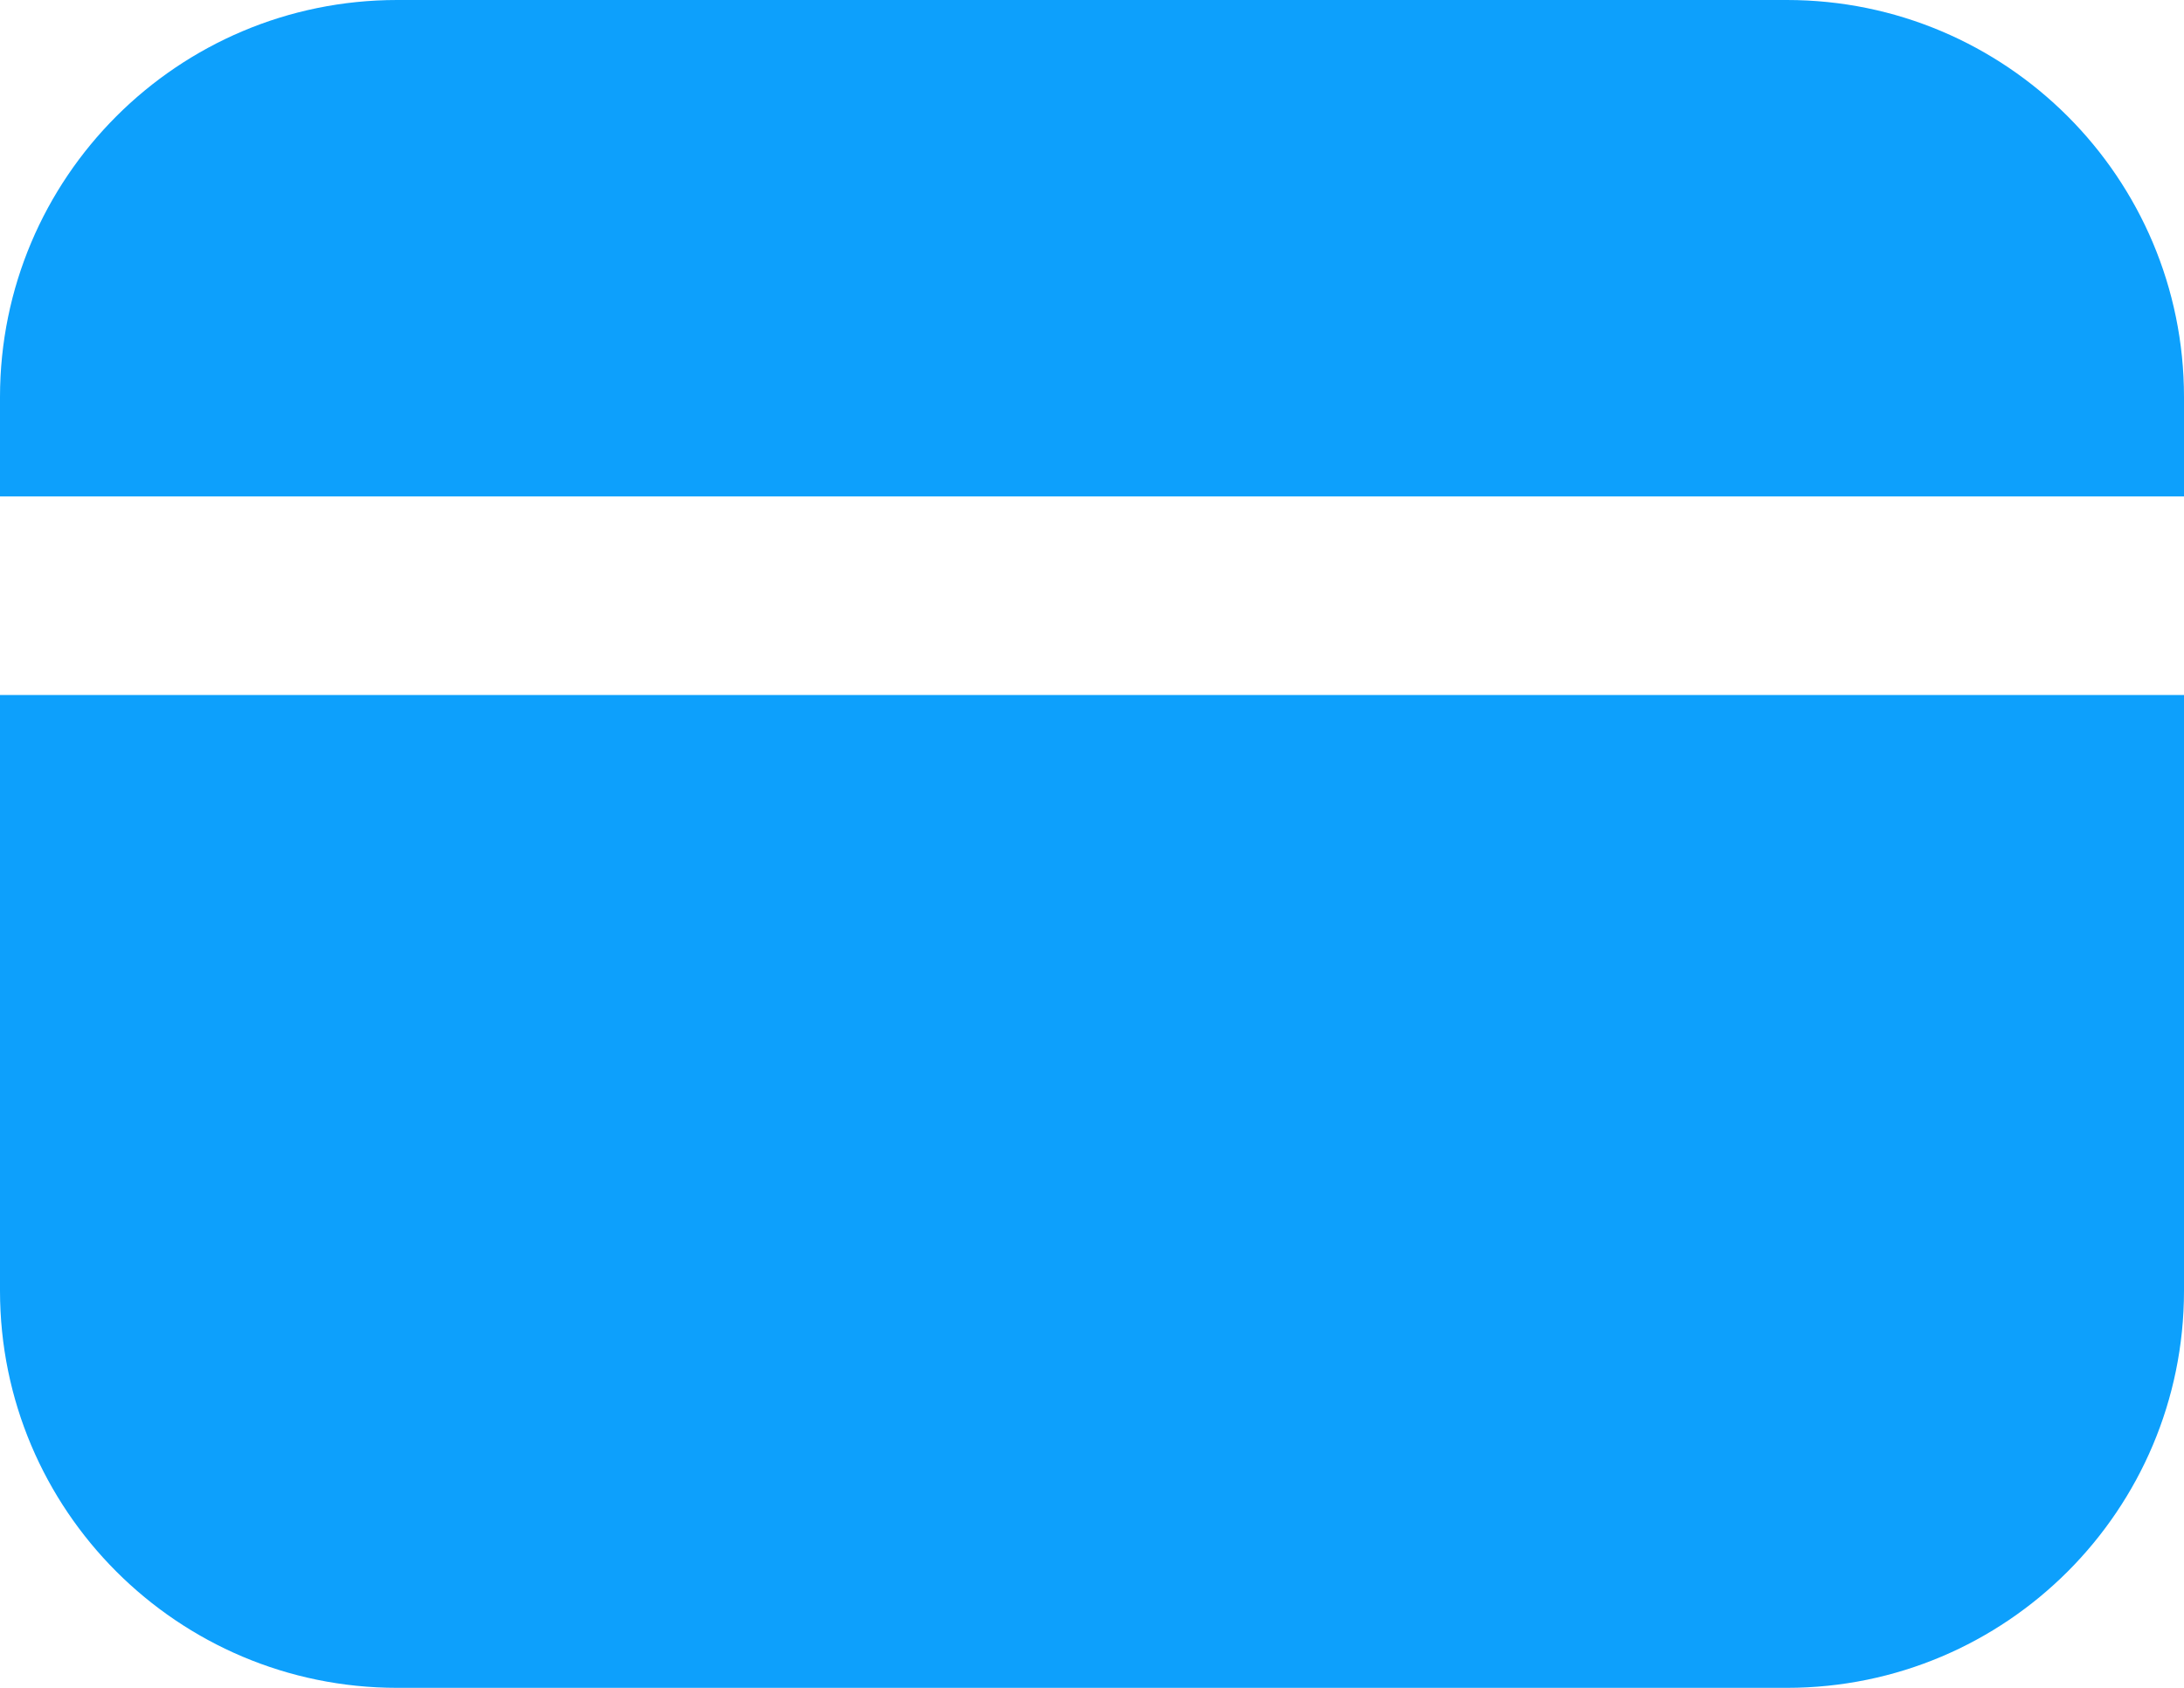
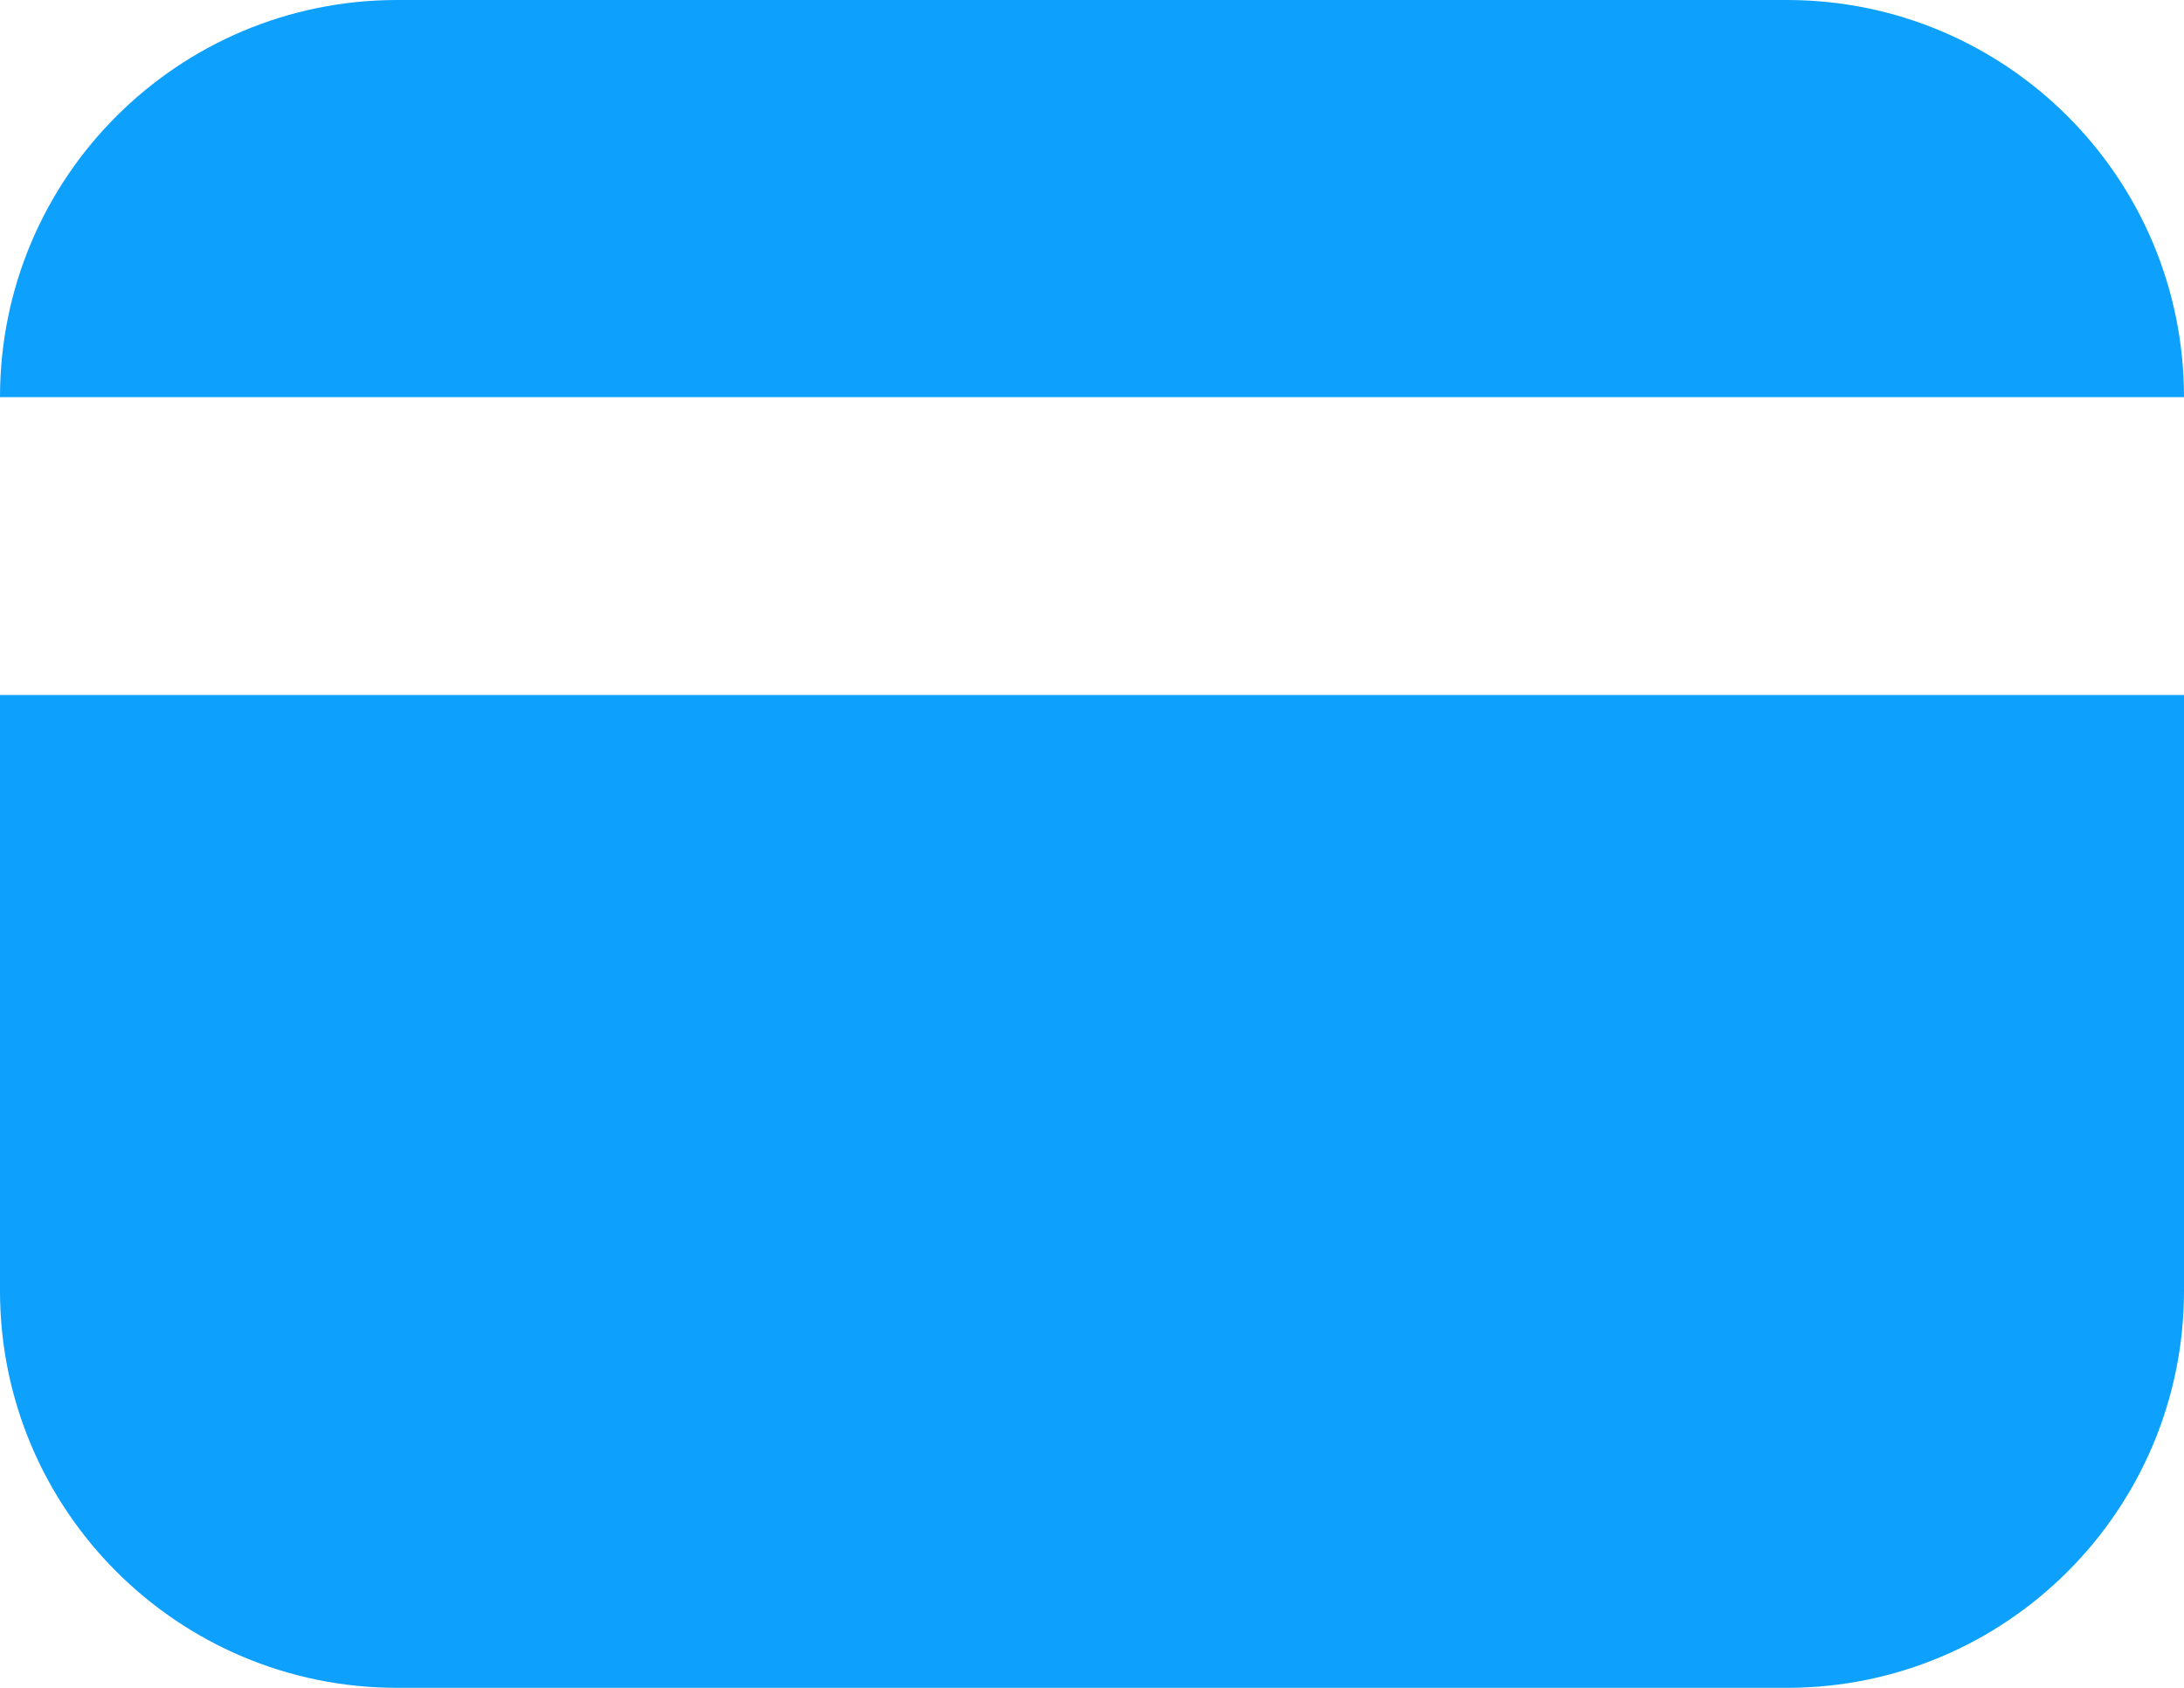
<svg xmlns="http://www.w3.org/2000/svg" width="22" height="17" viewBox="0 0 22 17" fill="none">
-   <path fill-rule="evenodd" clip-rule="evenodd" d="M4 0C1.791 0 0 1.791 0 4V5H22V4C22 1.791 20.209 0 18 0H4ZM22 7H0V13C0 15.209 1.791 17 4 17H18C20.209 17 22 15.209 22 13V7Z" fill="#0DA0FC" />
+   <path fill-rule="evenodd" clip-rule="evenodd" d="M4 0C1.791 0 0 1.791 0 4H22V4C22 1.791 20.209 0 18 0H4ZM22 7H0V13C0 15.209 1.791 17 4 17H18C20.209 17 22 15.209 22 13V7Z" fill="#0DA0FC" />
</svg>